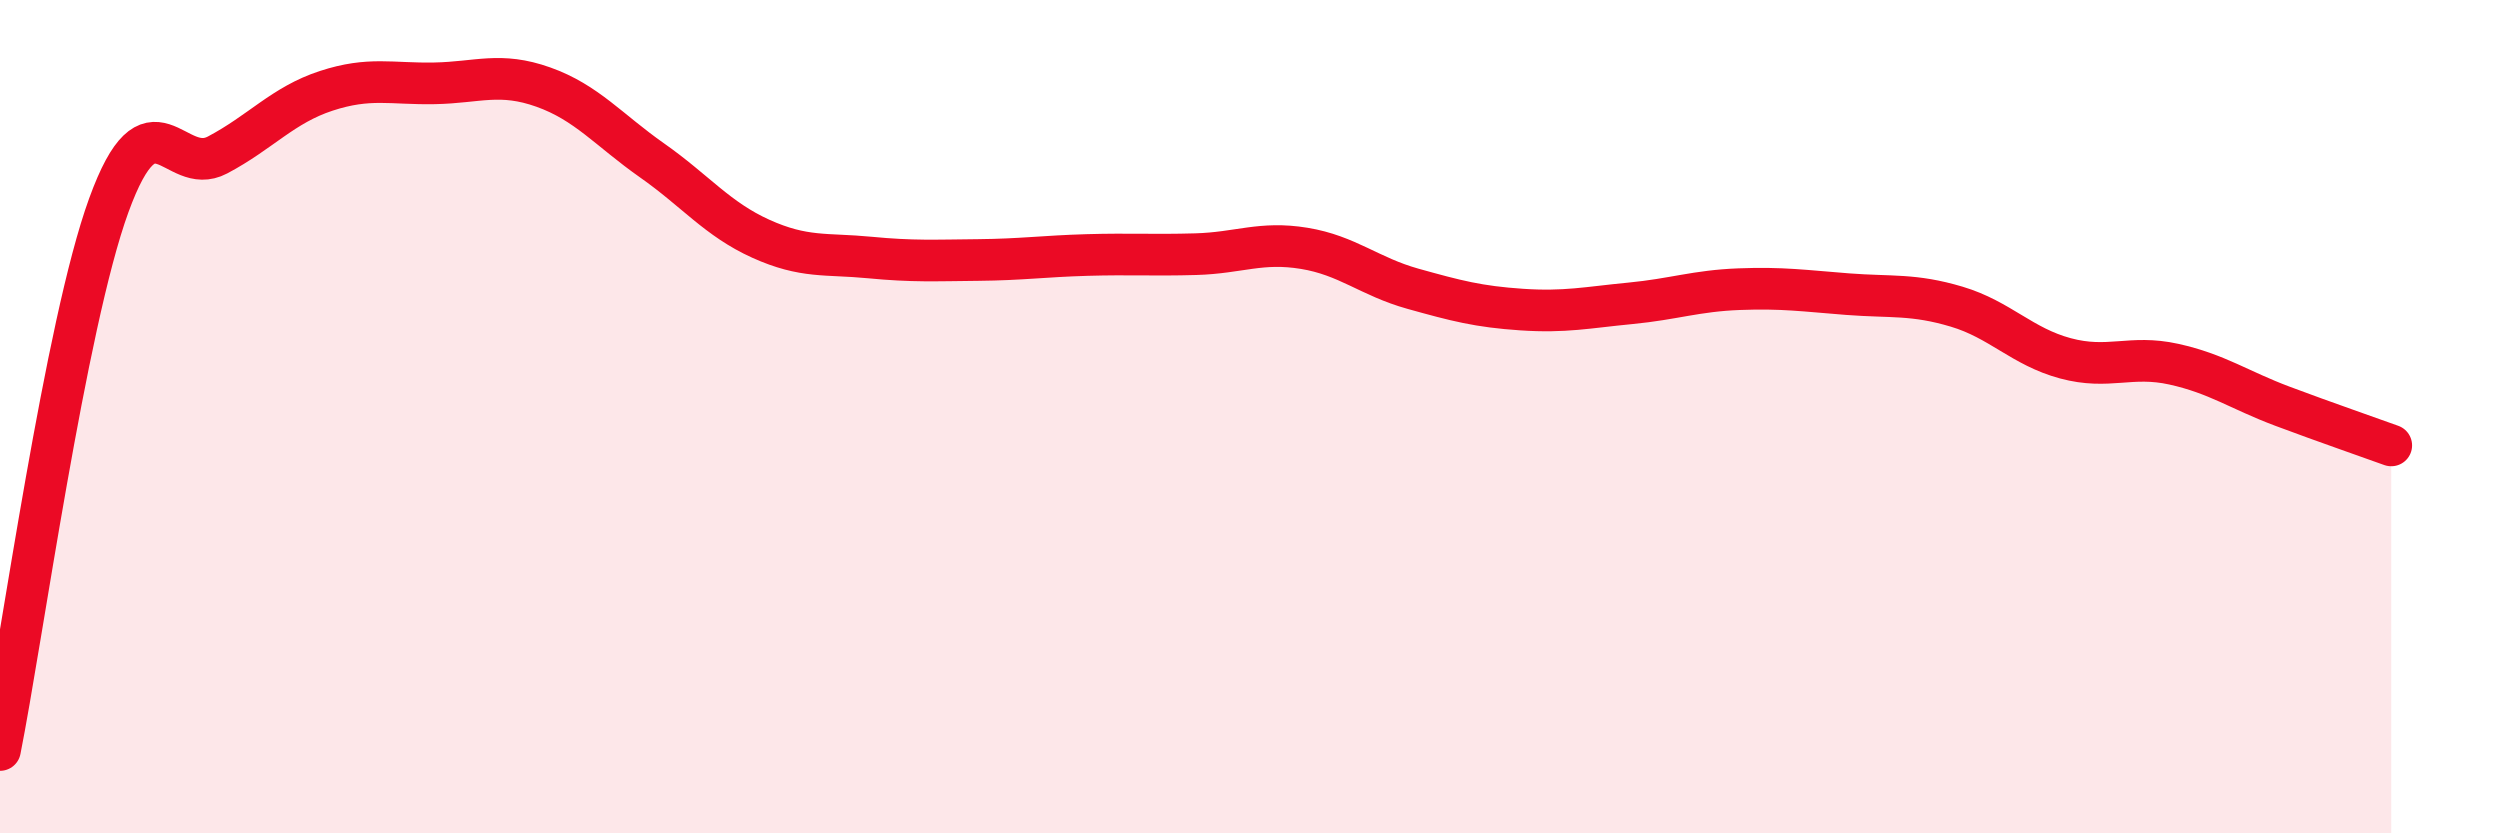
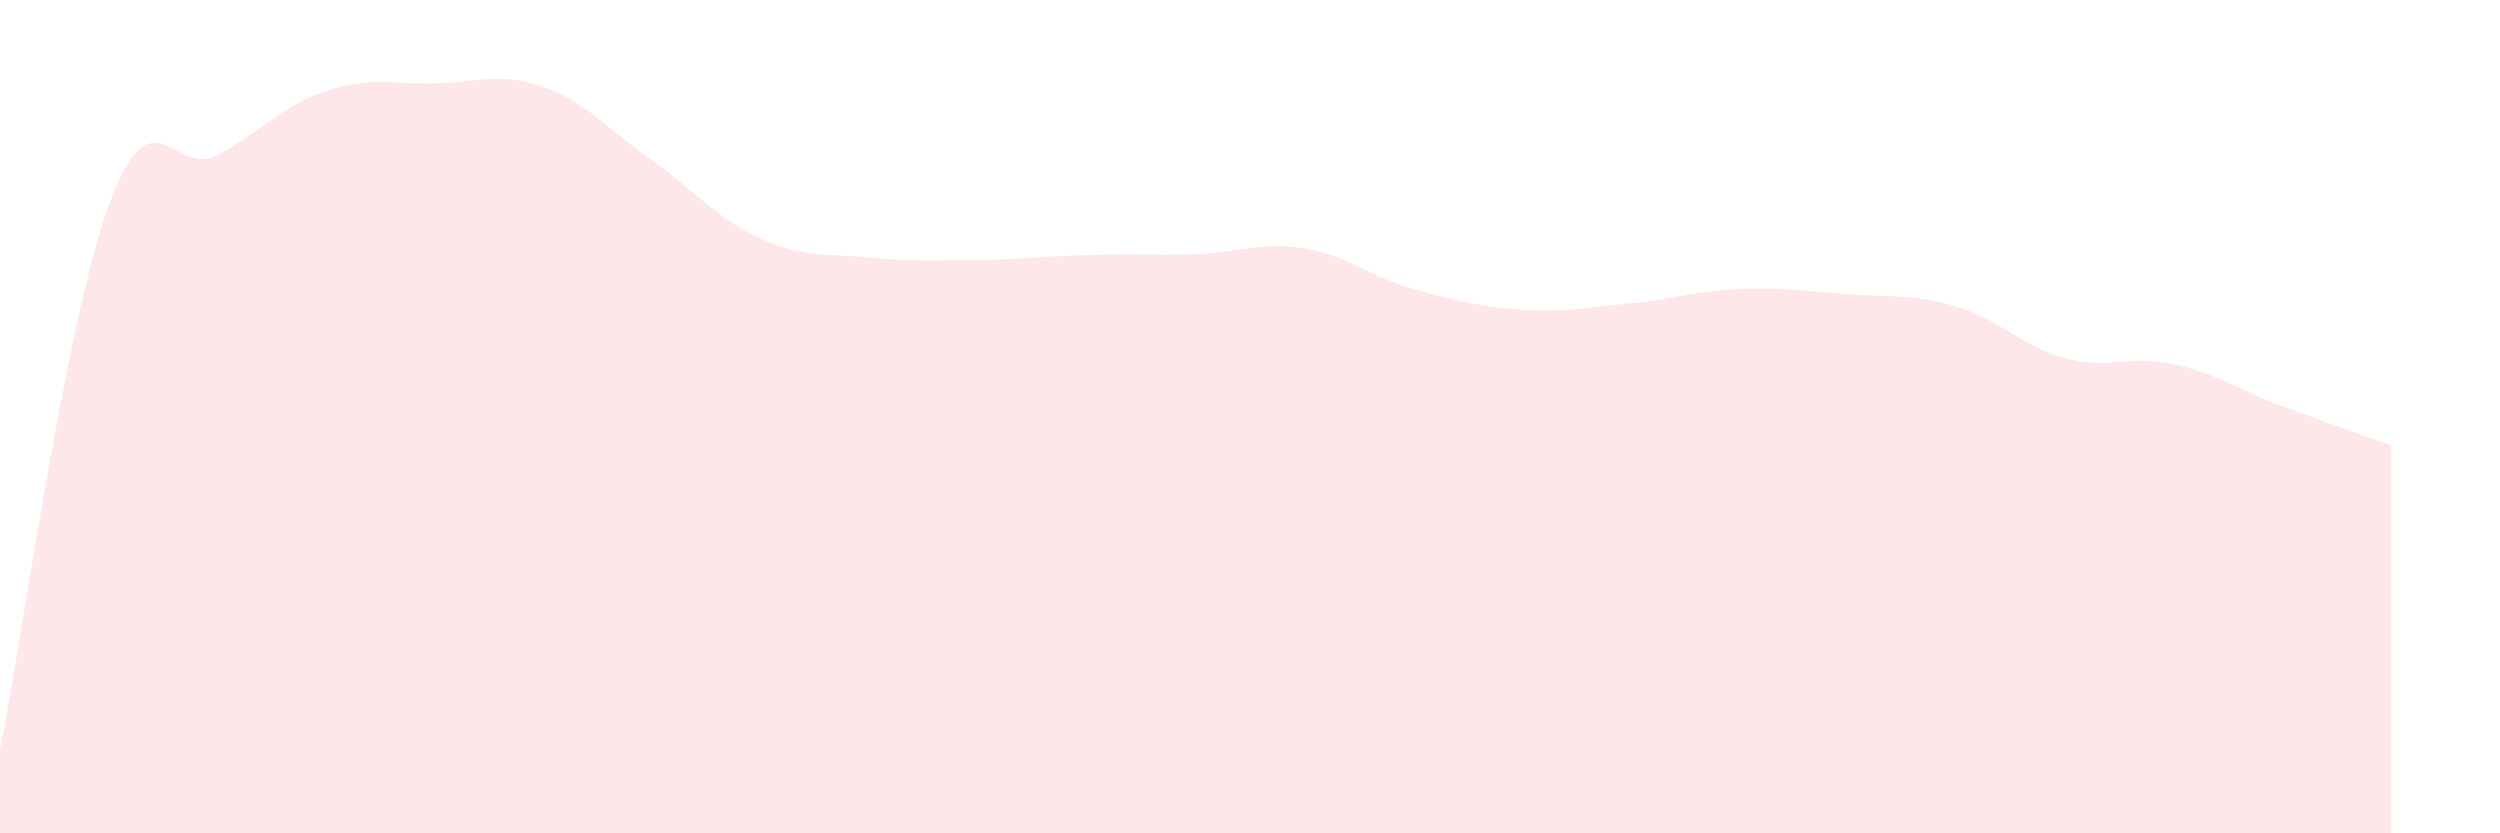
<svg xmlns="http://www.w3.org/2000/svg" width="60" height="20" viewBox="0 0 60 20">
  <path d="M 0,18 C 0.52,15.39 1.57,7.79 2.61,4.93 C 3.65,2.07 4.18,4.27 5.22,3.72 C 6.26,3.17 6.79,2.52 7.83,2.18 C 8.87,1.84 9.39,2.02 10.43,2 C 11.47,1.98 12,1.72 13.04,2.09 C 14.08,2.46 14.61,3.12 15.65,3.85 C 16.69,4.58 17.22,5.26 18.26,5.73 C 19.3,6.2 19.83,6.08 20.87,6.18 C 21.91,6.28 22.44,6.25 23.48,6.24 C 24.52,6.23 25.05,6.15 26.09,6.12 C 27.13,6.09 27.66,6.13 28.7,6.1 C 29.74,6.07 30.26,5.79 31.3,5.96 C 32.34,6.13 32.87,6.64 33.91,6.93 C 34.95,7.22 35.48,7.36 36.52,7.43 C 37.56,7.5 38.09,7.38 39.13,7.28 C 40.17,7.18 40.7,6.98 41.74,6.94 C 42.78,6.9 43.31,6.98 44.35,7.06 C 45.39,7.14 45.92,7.05 46.96,7.36 C 48,7.67 48.53,8.32 49.57,8.6 C 50.61,8.88 51.13,8.51 52.17,8.74 C 53.21,8.97 53.74,9.36 54.78,9.75 C 55.82,10.14 56.87,10.5 57.39,10.69L57.39 20L0 20Z" fill="#EB0A25" opacity="0.1" stroke-linecap="round" stroke-linejoin="round" />
-   <path d="M 0,18 C 0.52,15.39 1.57,7.79 2.61,4.93 C 3.65,2.07 4.18,4.27 5.22,3.72 C 6.26,3.17 6.79,2.52 7.83,2.18 C 8.87,1.84 9.39,2.02 10.43,2 C 11.47,1.98 12,1.72 13.04,2.09 C 14.08,2.46 14.61,3.12 15.65,3.85 C 16.69,4.58 17.22,5.26 18.26,5.73 C 19.3,6.2 19.83,6.08 20.87,6.18 C 21.91,6.28 22.44,6.25 23.48,6.24 C 24.52,6.23 25.05,6.15 26.09,6.12 C 27.13,6.09 27.66,6.13 28.7,6.1 C 29.74,6.07 30.26,5.79 31.3,5.96 C 32.34,6.13 32.87,6.64 33.91,6.93 C 34.95,7.22 35.48,7.36 36.52,7.43 C 37.56,7.5 38.09,7.38 39.13,7.28 C 40.17,7.18 40.7,6.98 41.74,6.94 C 42.78,6.9 43.31,6.98 44.35,7.06 C 45.39,7.14 45.92,7.05 46.96,7.36 C 48,7.67 48.53,8.32 49.57,8.6 C 50.61,8.88 51.13,8.51 52.17,8.74 C 53.21,8.97 53.74,9.36 54.78,9.75 C 55.82,10.14 56.87,10.5 57.39,10.69" stroke="#EB0A25" stroke-width="1" fill="none" stroke-linecap="round" stroke-linejoin="round" />
</svg>